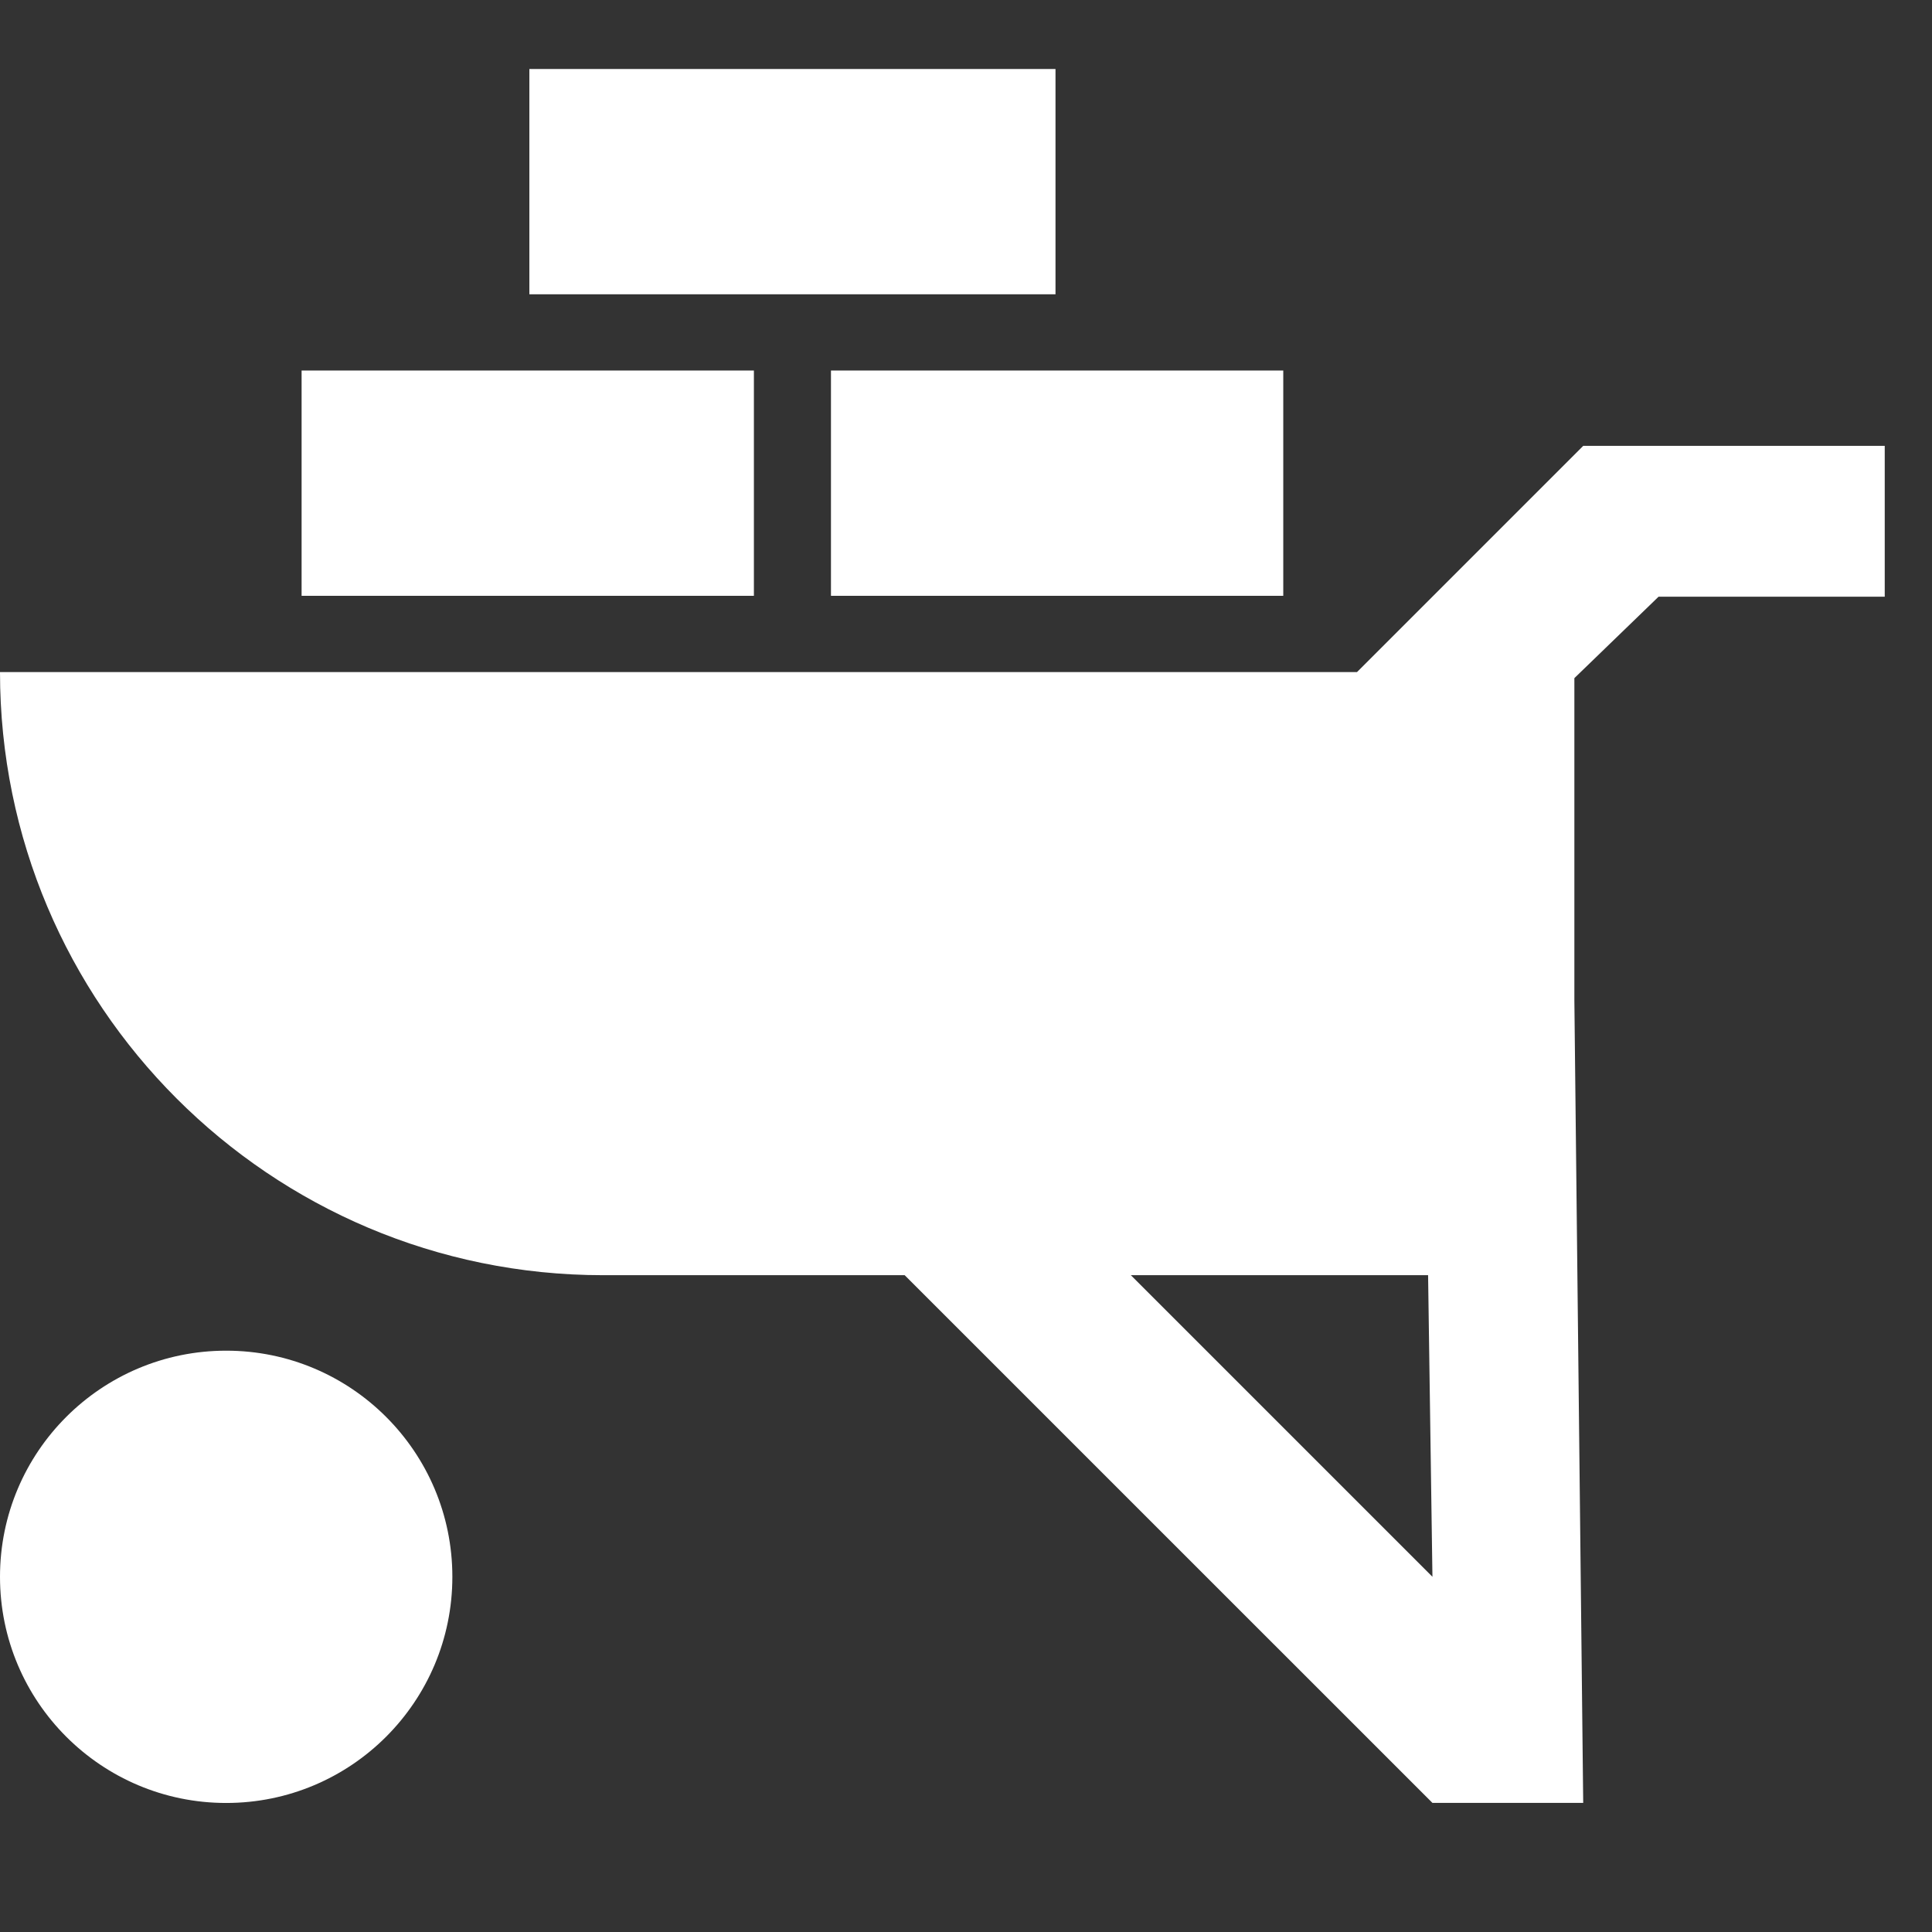
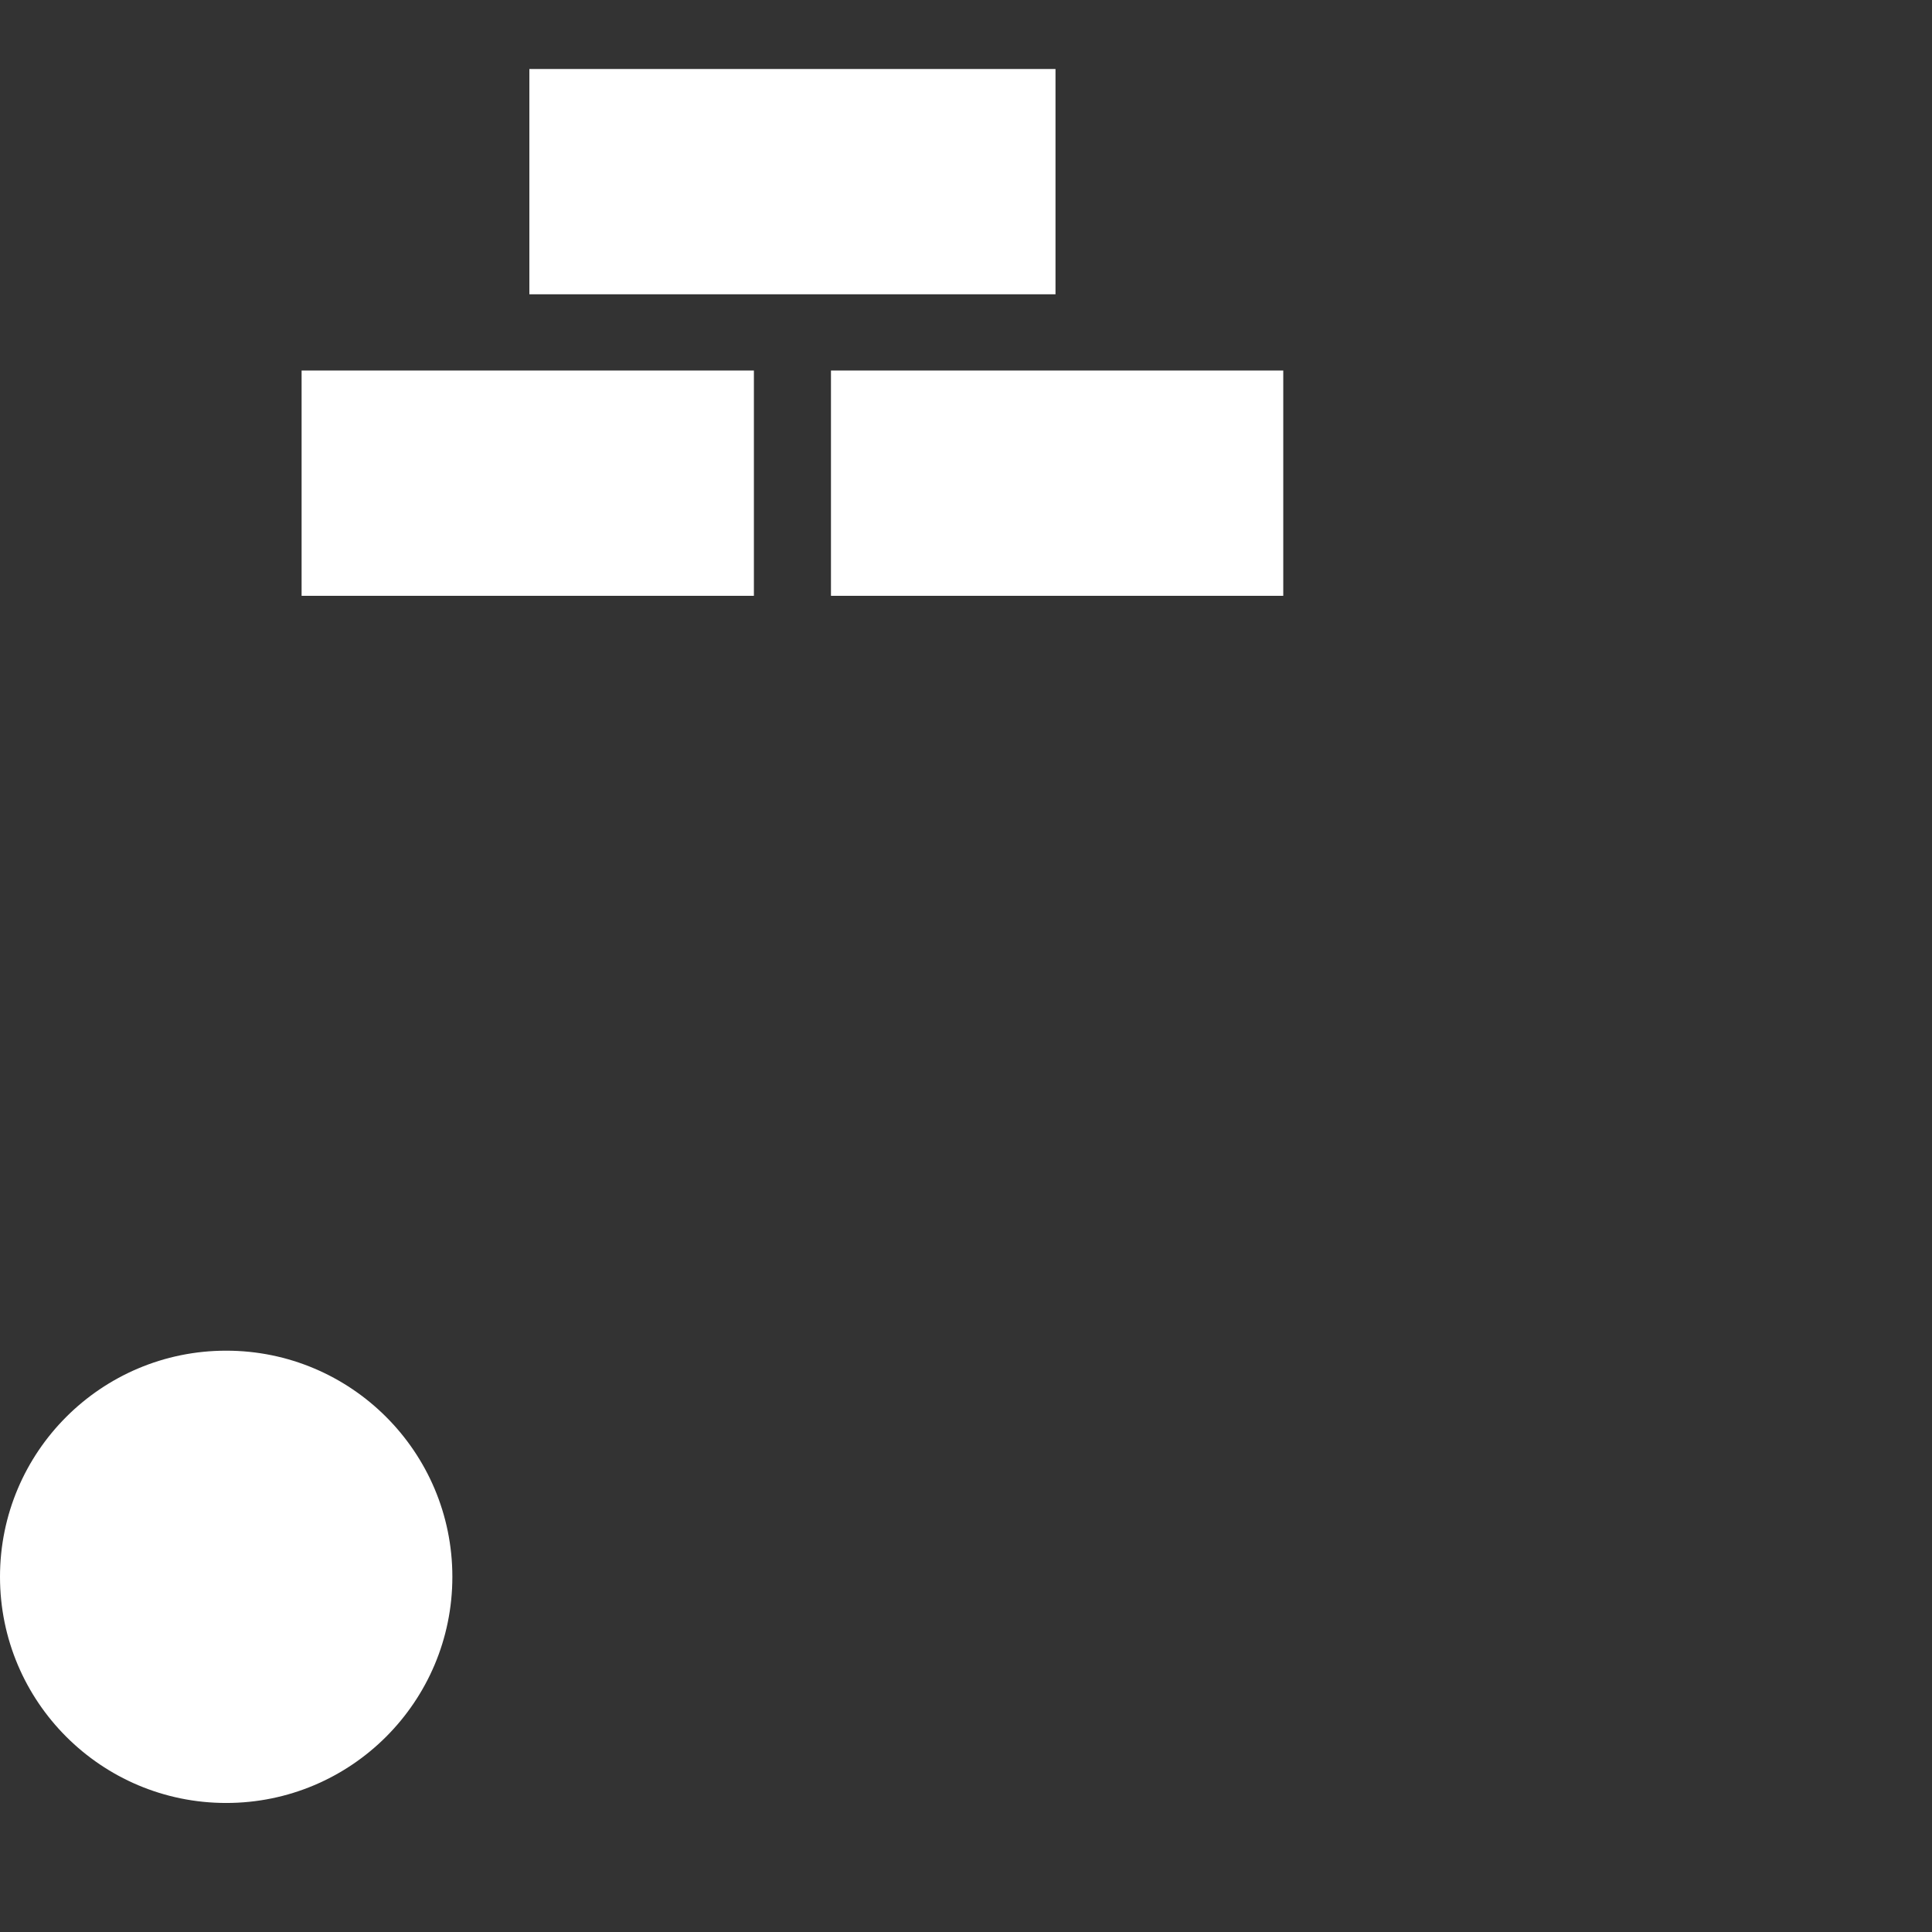
<svg xmlns="http://www.w3.org/2000/svg" width="28" height="28" viewBox="0 0 28 28" fill="none">
  <rect x="0" y="0" width="28" height="28" fill="#333333" stroke="none" />
  <g clip-path="url(#clip0_20_2155)">
    <path d="M3.278 26.13C5.088 26.13 6.556 24.663 6.556 22.852C6.556 21.042 5.088 19.575 3.278 19.575C1.468 19.575 0 21.042 0 22.852C0 24.663 1.468 26.13 3.278 26.13Z" fill="white" />
    <path d="M4.371 5.37H10.926V8.635H4.371V5.37ZM12.043 5.37H18.598V8.635H12.043V5.37ZM7.672 1H15.297V4.265H7.672V1Z" fill="white" />
-     <path d="M22.945 6.462L19.667 9.74H0C0 14.566 3.912 18.481 8.741 18.481H13.111L20.76 26.129H22.945L22.817 14.499V9.828L24.037 8.648H27.315V6.462H22.945ZM16.389 18.481H20.697L20.76 22.852L16.389 18.481Z" fill="white" />
  </g>
  <defs>
    <clipPath id="clip0_20_2155">
      <rect width="28" height="28" fill="white" />
    </clipPath>
  </defs>
</svg>